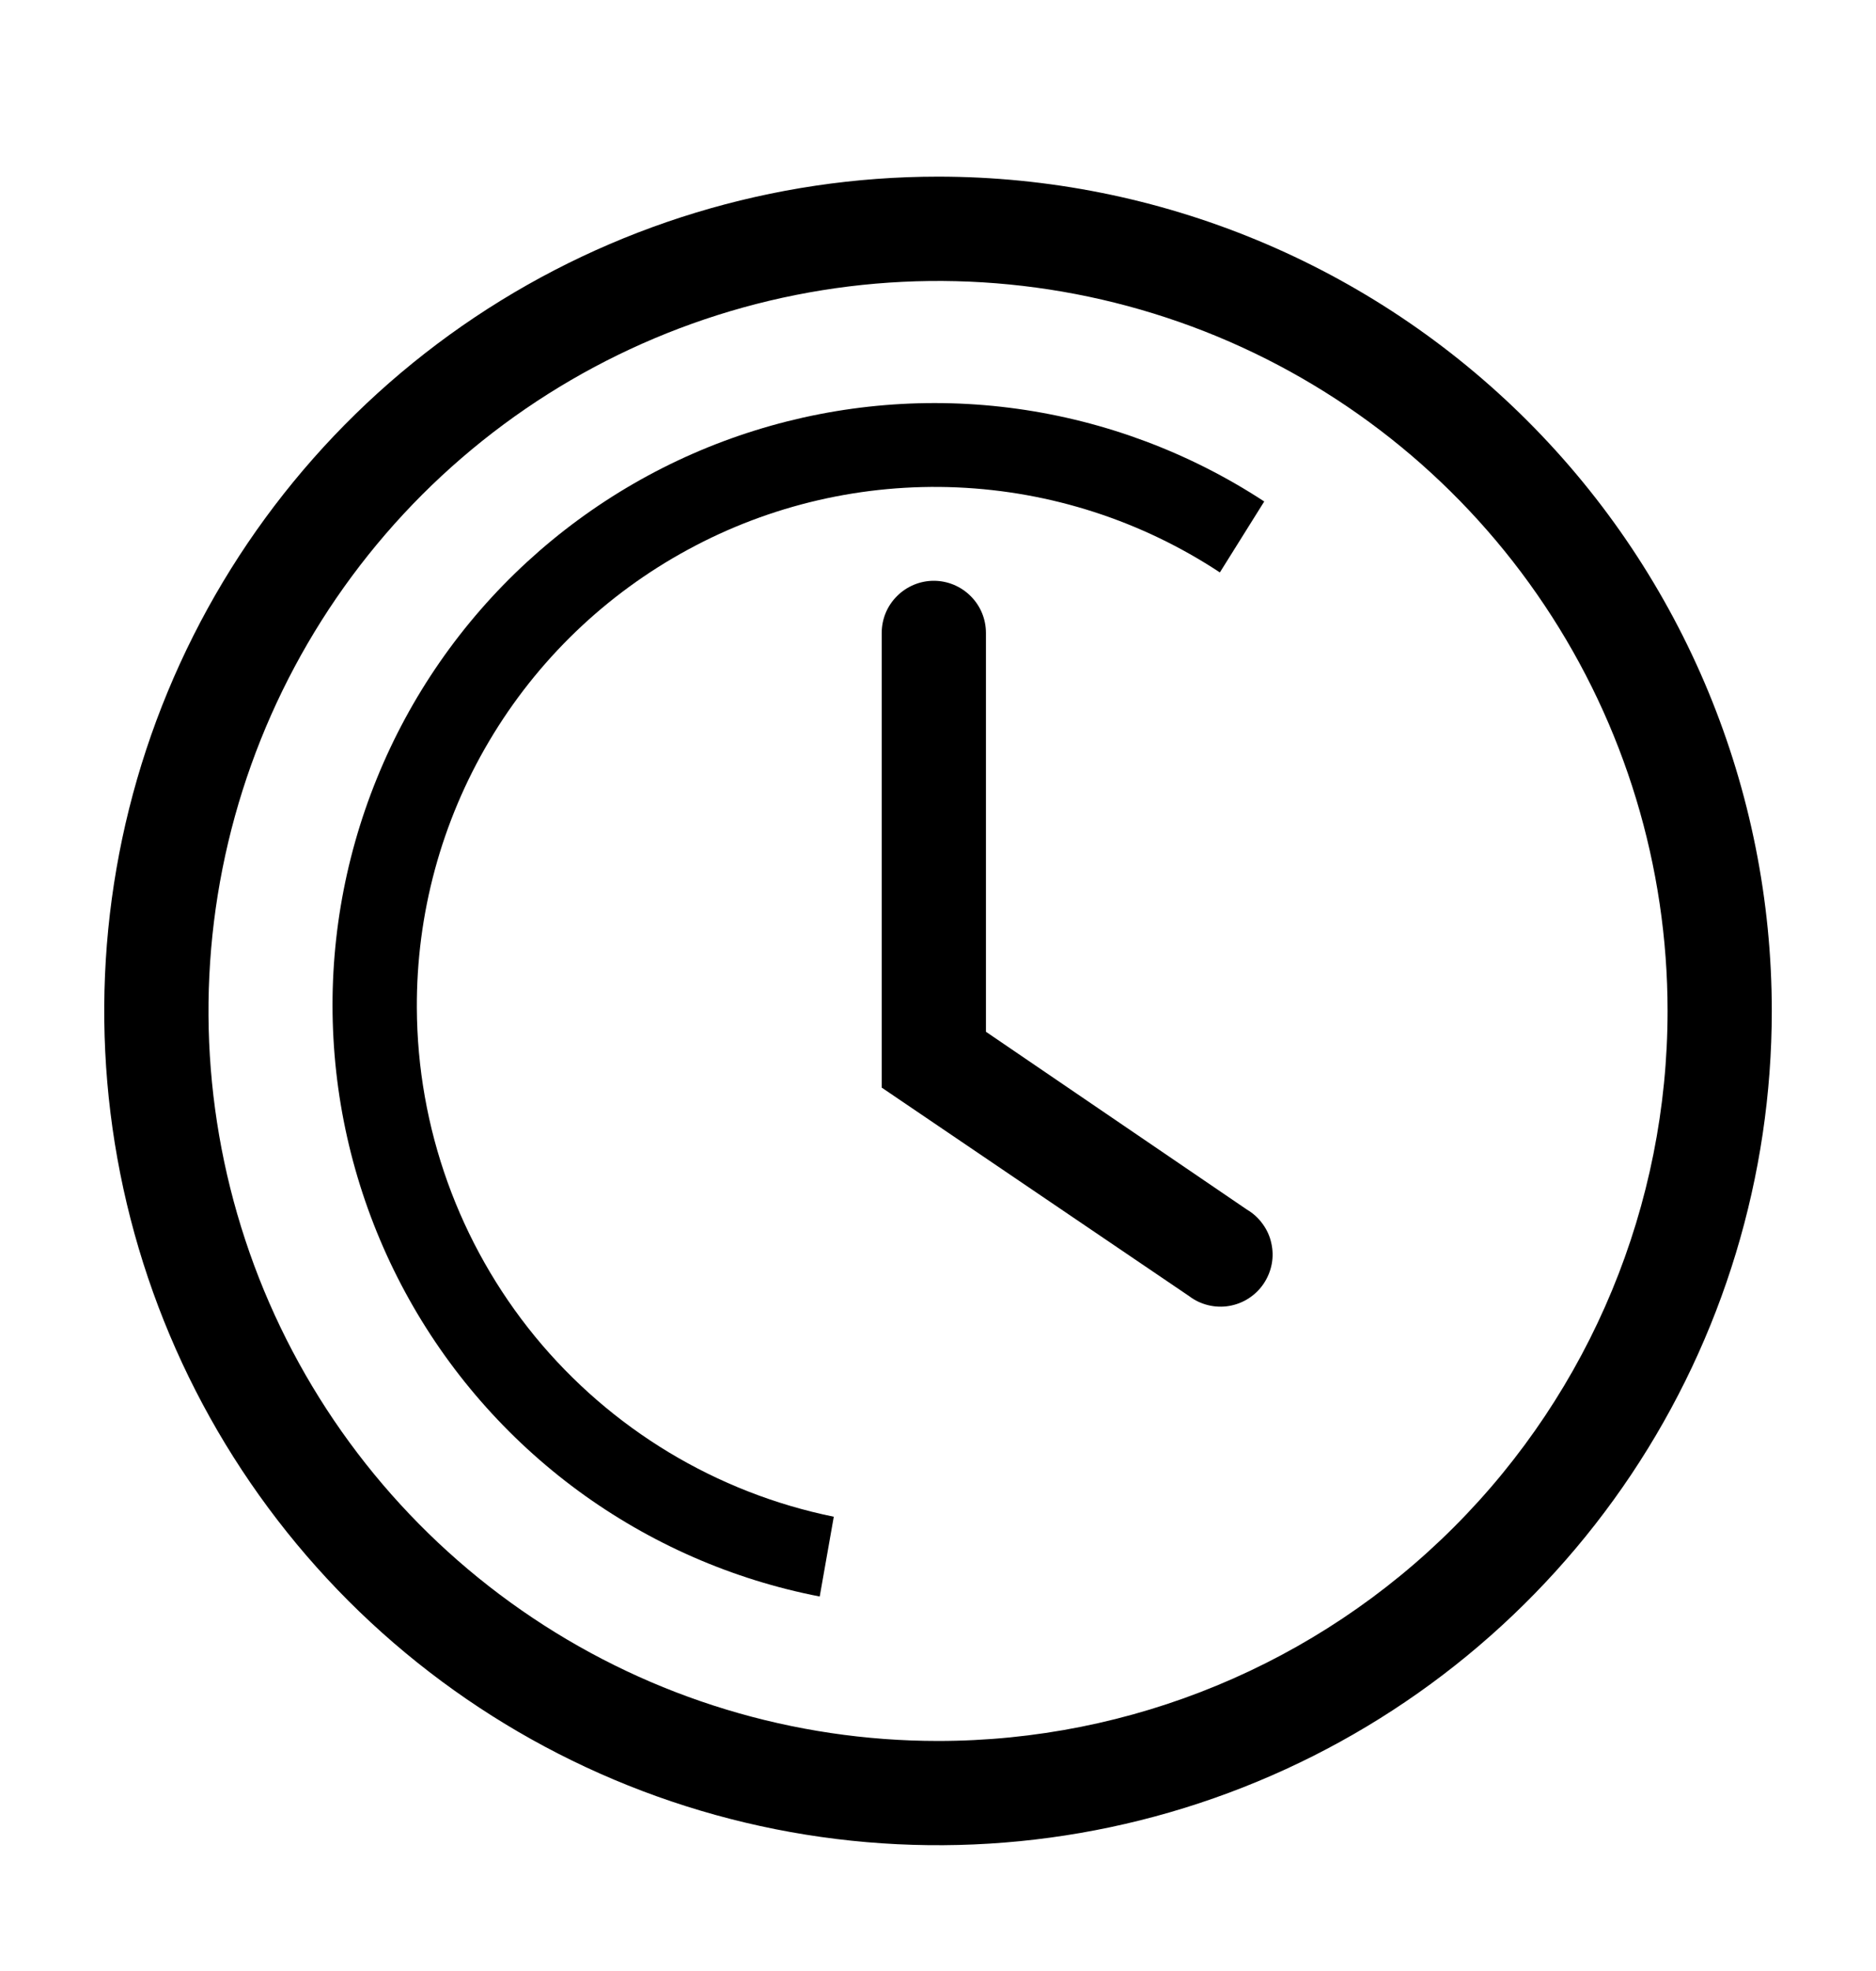
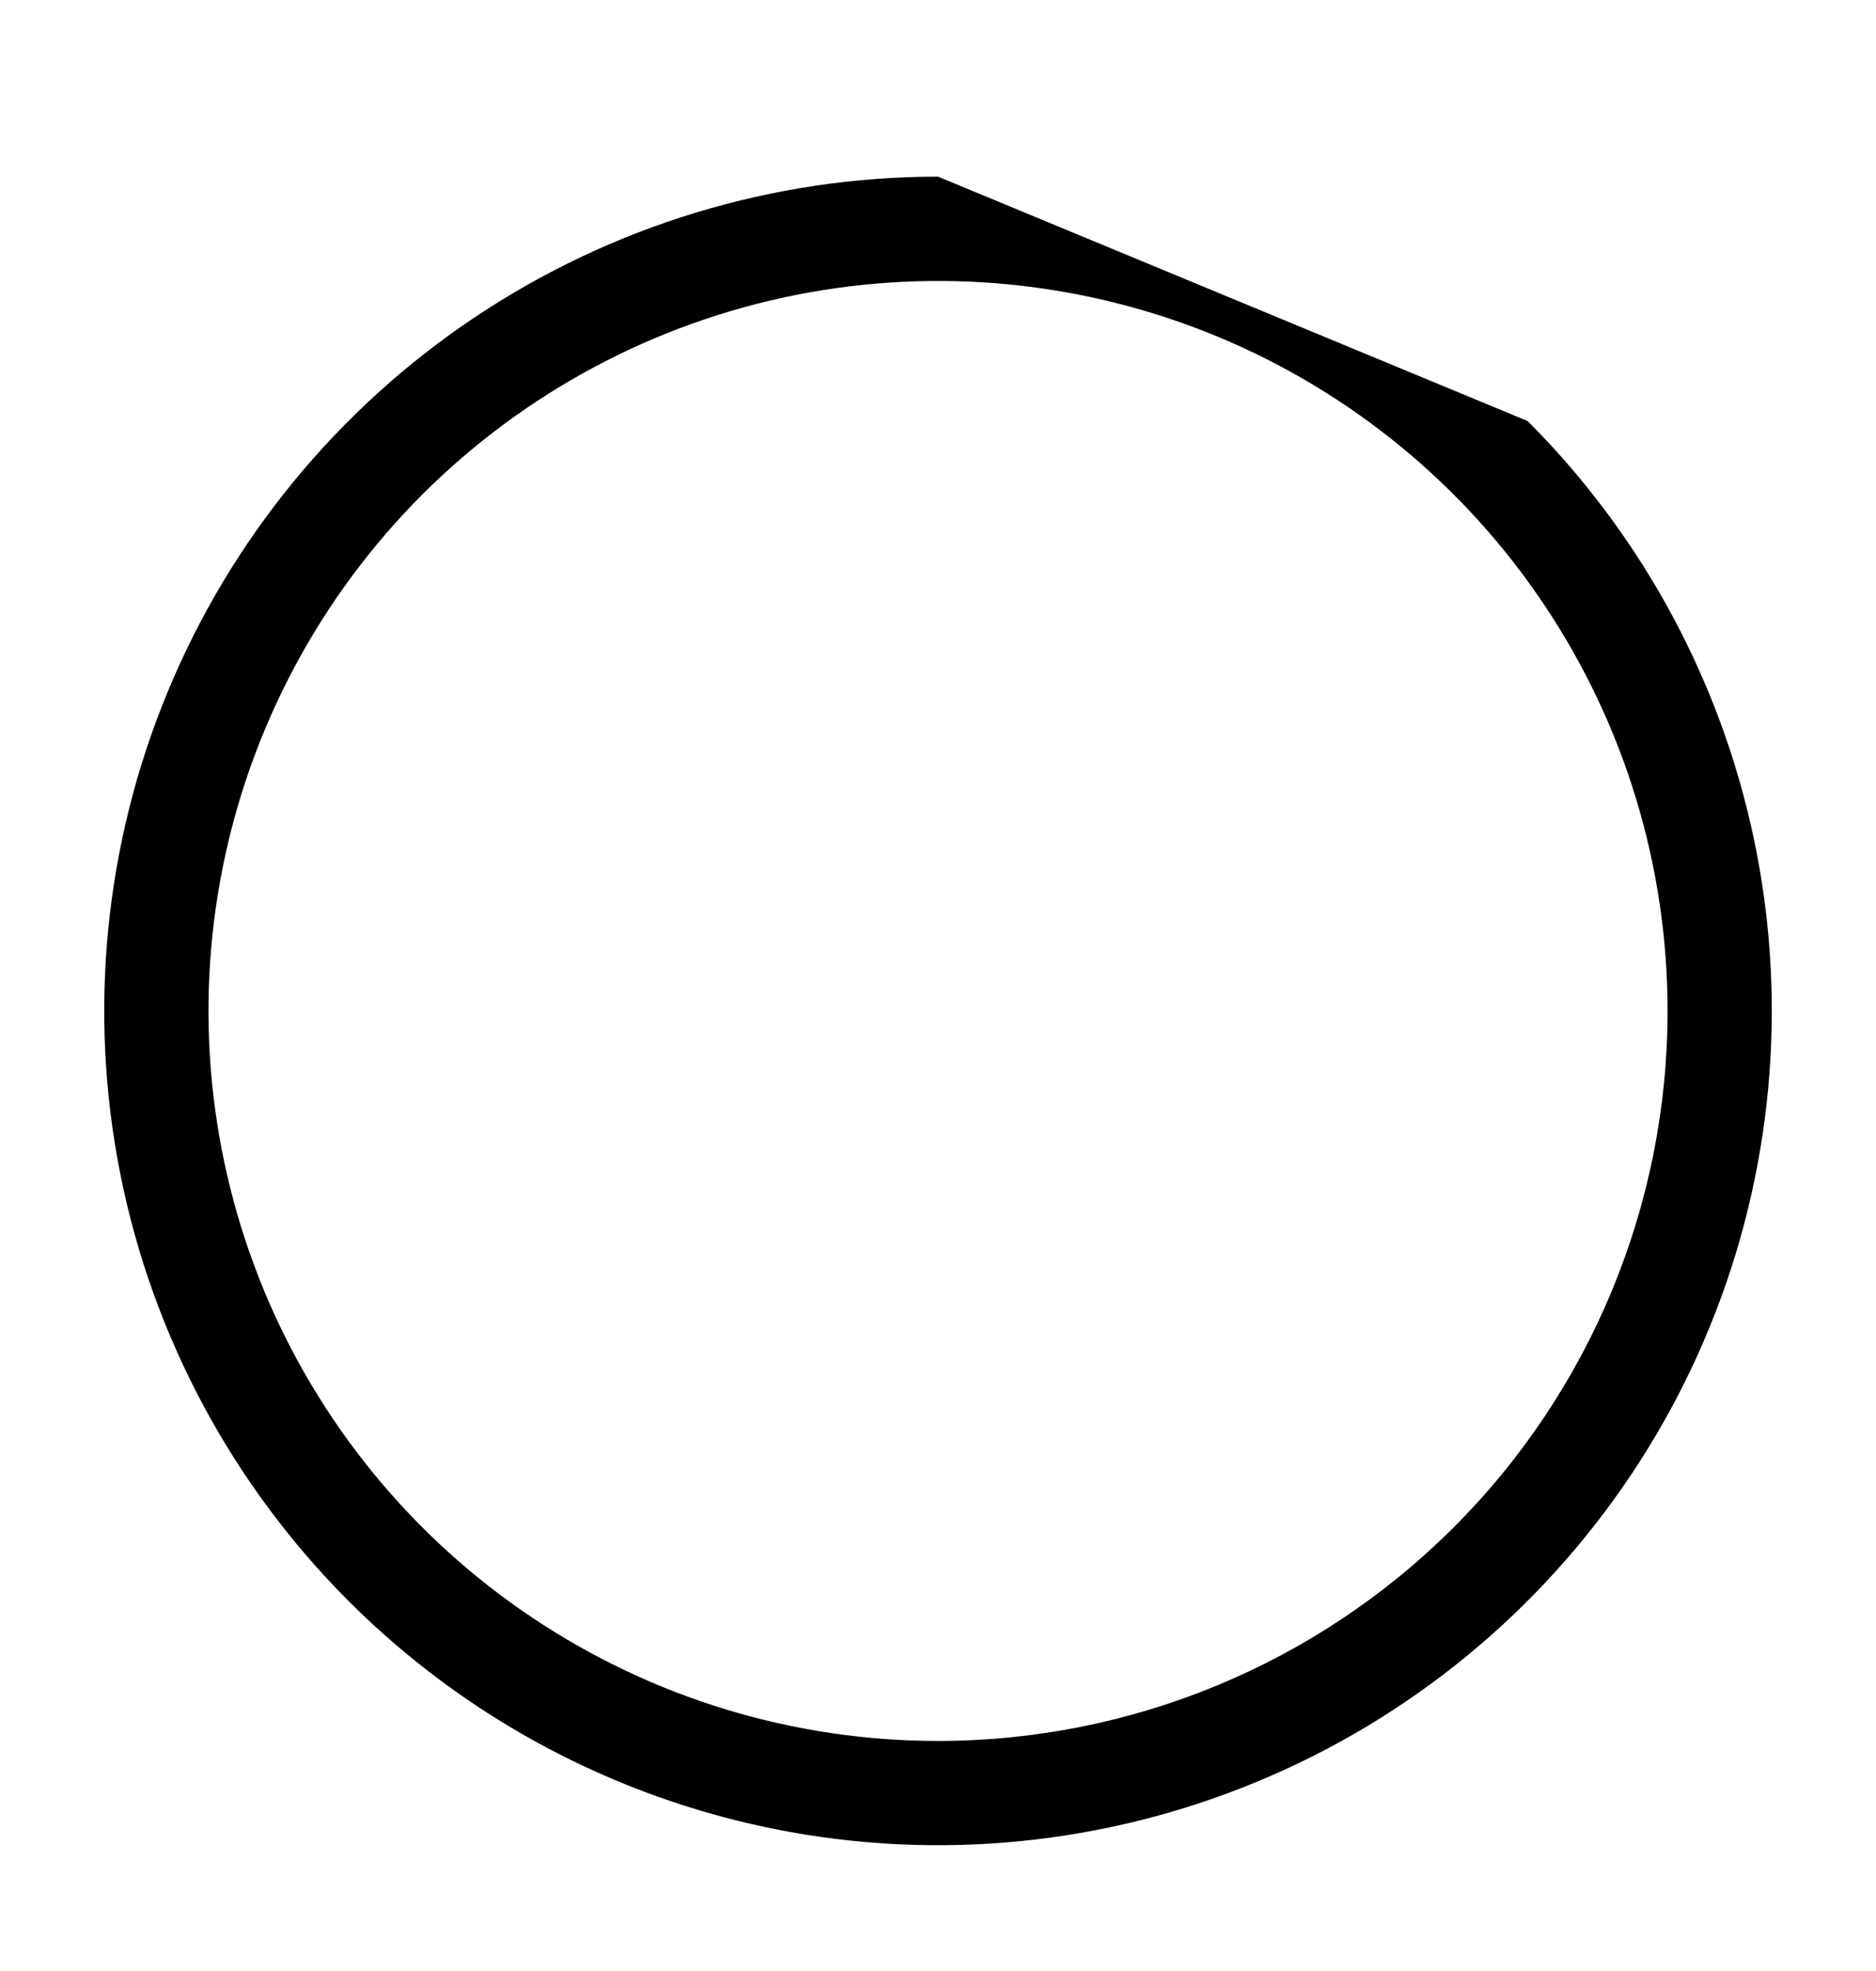
<svg xmlns="http://www.w3.org/2000/svg" width="20" height="21" viewBox="0 0 20 21" fill="none">
  <g clip-path="url(#clip0_17_256)">
-     <path d="M10 1.882C8.242 1.882 6.524 2.404 5.062 3.38C3.6 4.357 2.461 5.745 1.788 7.37C1.115 8.994 0.939 10.781 1.282 12.505C1.625 14.23 2.472 15.813 3.715 17.057C4.958 18.3 6.542 19.146 8.266 19.489C9.99 19.832 11.778 19.656 13.402 18.983C15.026 18.311 16.414 17.171 17.391 15.71C18.368 14.248 18.889 12.529 18.889 10.771C18.889 8.414 17.953 6.153 16.286 4.486C14.619 2.819 12.358 1.882 10 1.882ZM10 18.549C8.462 18.549 6.958 18.093 5.679 17.238C4.4 16.384 3.403 15.169 2.814 13.748C2.226 12.326 2.072 10.763 2.372 9.254C2.672 7.745 3.413 6.359 4.5 5.271C5.588 4.184 6.974 3.443 8.483 3.143C9.992 2.843 11.555 2.997 12.977 3.585C14.398 4.174 15.613 5.171 16.467 6.45C17.322 7.729 17.778 9.233 17.778 10.771C17.778 12.834 16.959 14.812 15.5 16.271C14.041 17.73 12.063 18.549 10 18.549Z" fill="black" />
-     <path d="M10.511 10.993V6.744C10.511 6.596 10.453 6.455 10.348 6.351C10.244 6.247 10.103 6.188 9.955 6.188C9.808 6.188 9.667 6.247 9.563 6.351C9.458 6.455 9.4 6.596 9.4 6.744V11.588L12.678 13.81C12.738 13.856 12.807 13.888 12.88 13.906C12.954 13.924 13.03 13.927 13.105 13.914C13.179 13.901 13.25 13.874 13.314 13.832C13.377 13.791 13.431 13.738 13.473 13.675C13.515 13.612 13.544 13.541 13.558 13.467C13.572 13.393 13.57 13.317 13.553 13.243C13.537 13.169 13.505 13.1 13.46 13.039C13.416 12.978 13.359 12.926 13.294 12.888L10.511 10.993Z" fill="black" />
-     <path d="M4.444 10.738C4.439 9.739 4.705 8.756 5.215 7.896C5.724 7.036 6.457 6.331 7.336 5.855C8.214 5.378 9.206 5.15 10.204 5.193C11.203 5.236 12.171 5.549 13.005 6.099L13.478 5.343C12.685 4.824 11.787 4.487 10.849 4.356C9.91 4.225 8.954 4.304 8.05 4.586C7.145 4.868 6.315 5.347 5.617 5.989C4.92 6.63 4.373 7.418 4.017 8.296C3.66 9.174 3.502 10.12 3.555 11.066C3.607 12.012 3.869 12.935 4.32 13.768C4.771 14.601 5.402 15.324 6.166 15.885C6.93 16.445 7.809 16.83 8.739 17.01L8.889 16.16C7.638 15.905 6.513 15.226 5.703 14.239C4.894 13.251 4.449 12.015 4.444 10.738Z" fill="black" />
+     <path d="M10 1.882C8.242 1.882 6.524 2.404 5.062 3.38C3.6 4.357 2.461 5.745 1.788 7.37C1.115 8.994 0.939 10.781 1.282 12.505C1.625 14.23 2.472 15.813 3.715 17.057C4.958 18.3 6.542 19.146 8.266 19.489C9.99 19.832 11.778 19.656 13.402 18.983C15.026 18.311 16.414 17.171 17.391 15.71C18.368 14.248 18.889 12.529 18.889 10.771C18.889 8.414 17.953 6.153 16.286 4.486ZM10 18.549C8.462 18.549 6.958 18.093 5.679 17.238C4.4 16.384 3.403 15.169 2.814 13.748C2.226 12.326 2.072 10.763 2.372 9.254C2.672 7.745 3.413 6.359 4.5 5.271C5.588 4.184 6.974 3.443 8.483 3.143C9.992 2.843 11.555 2.997 12.977 3.585C14.398 4.174 15.613 5.171 16.467 6.45C17.322 7.729 17.778 9.233 17.778 10.771C17.778 12.834 16.959 14.812 15.5 16.271C14.041 17.73 12.063 18.549 10 18.549Z" fill="black" />
  </g>
  <defs>
    <clipPath id="clip0_17_256">
      <rect width="20" height="20" fill="white" transform="translate(0 0.771)" />
    </clipPath>
  </defs>
</svg>